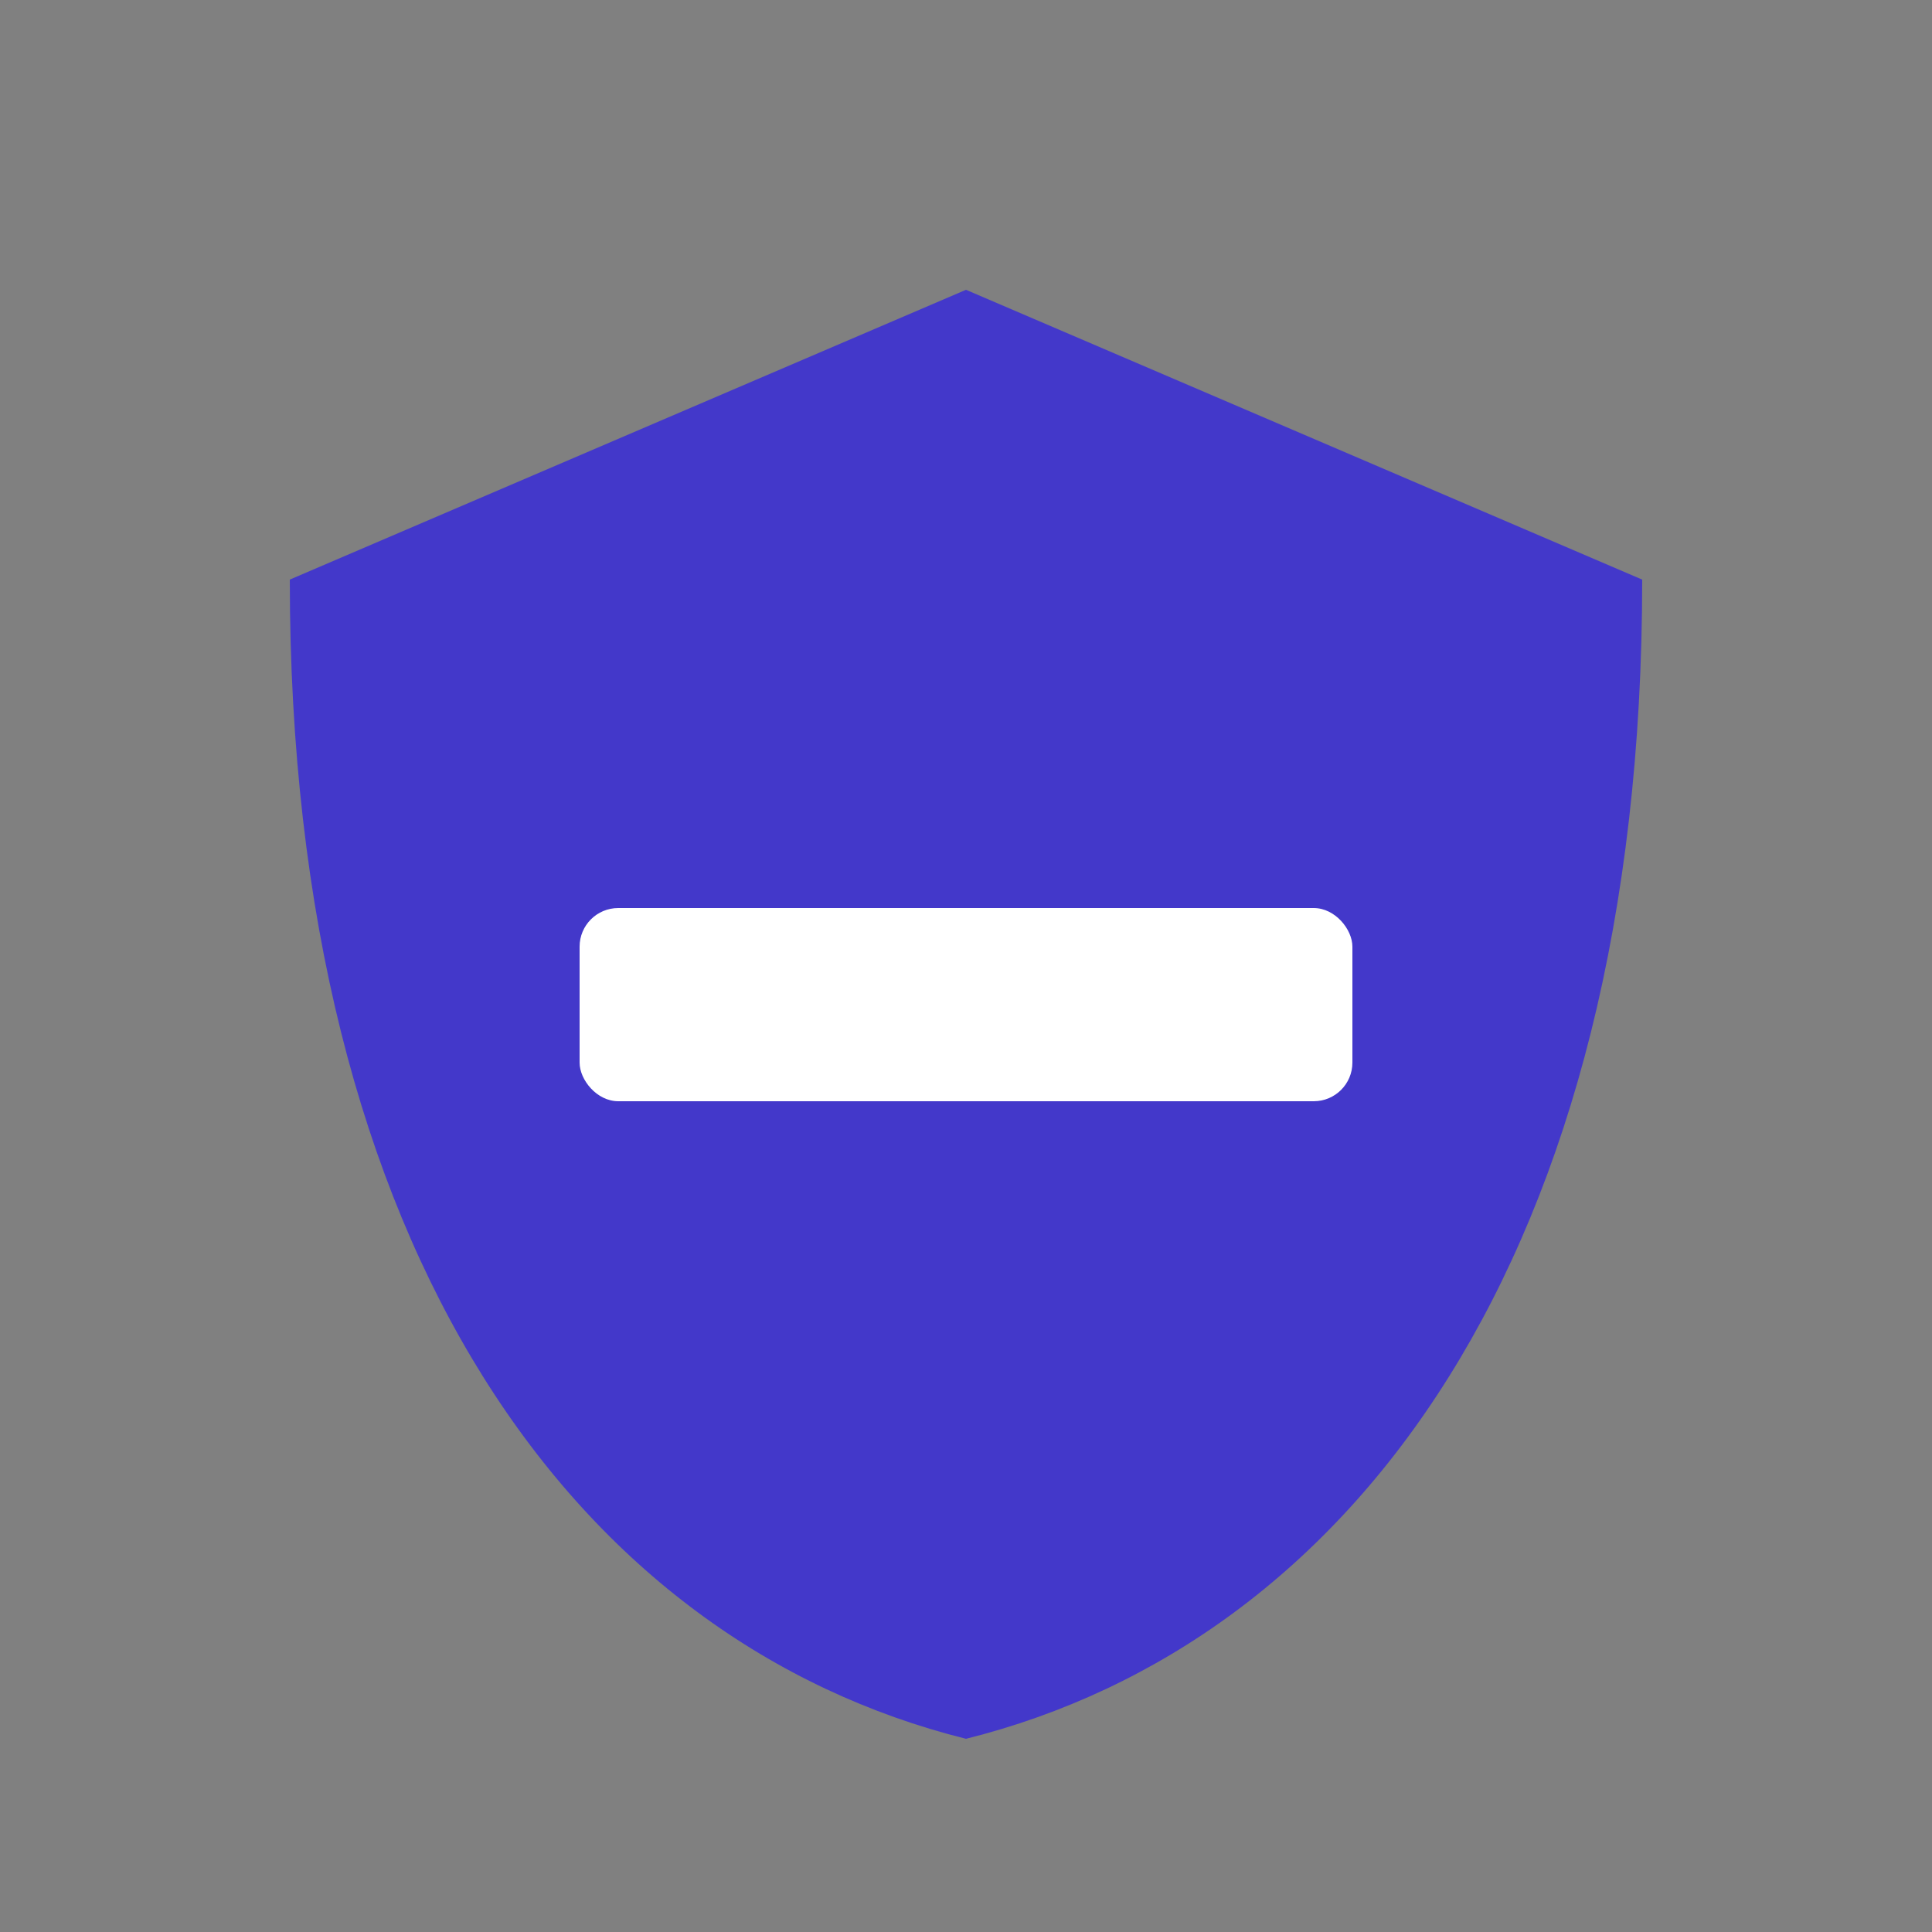
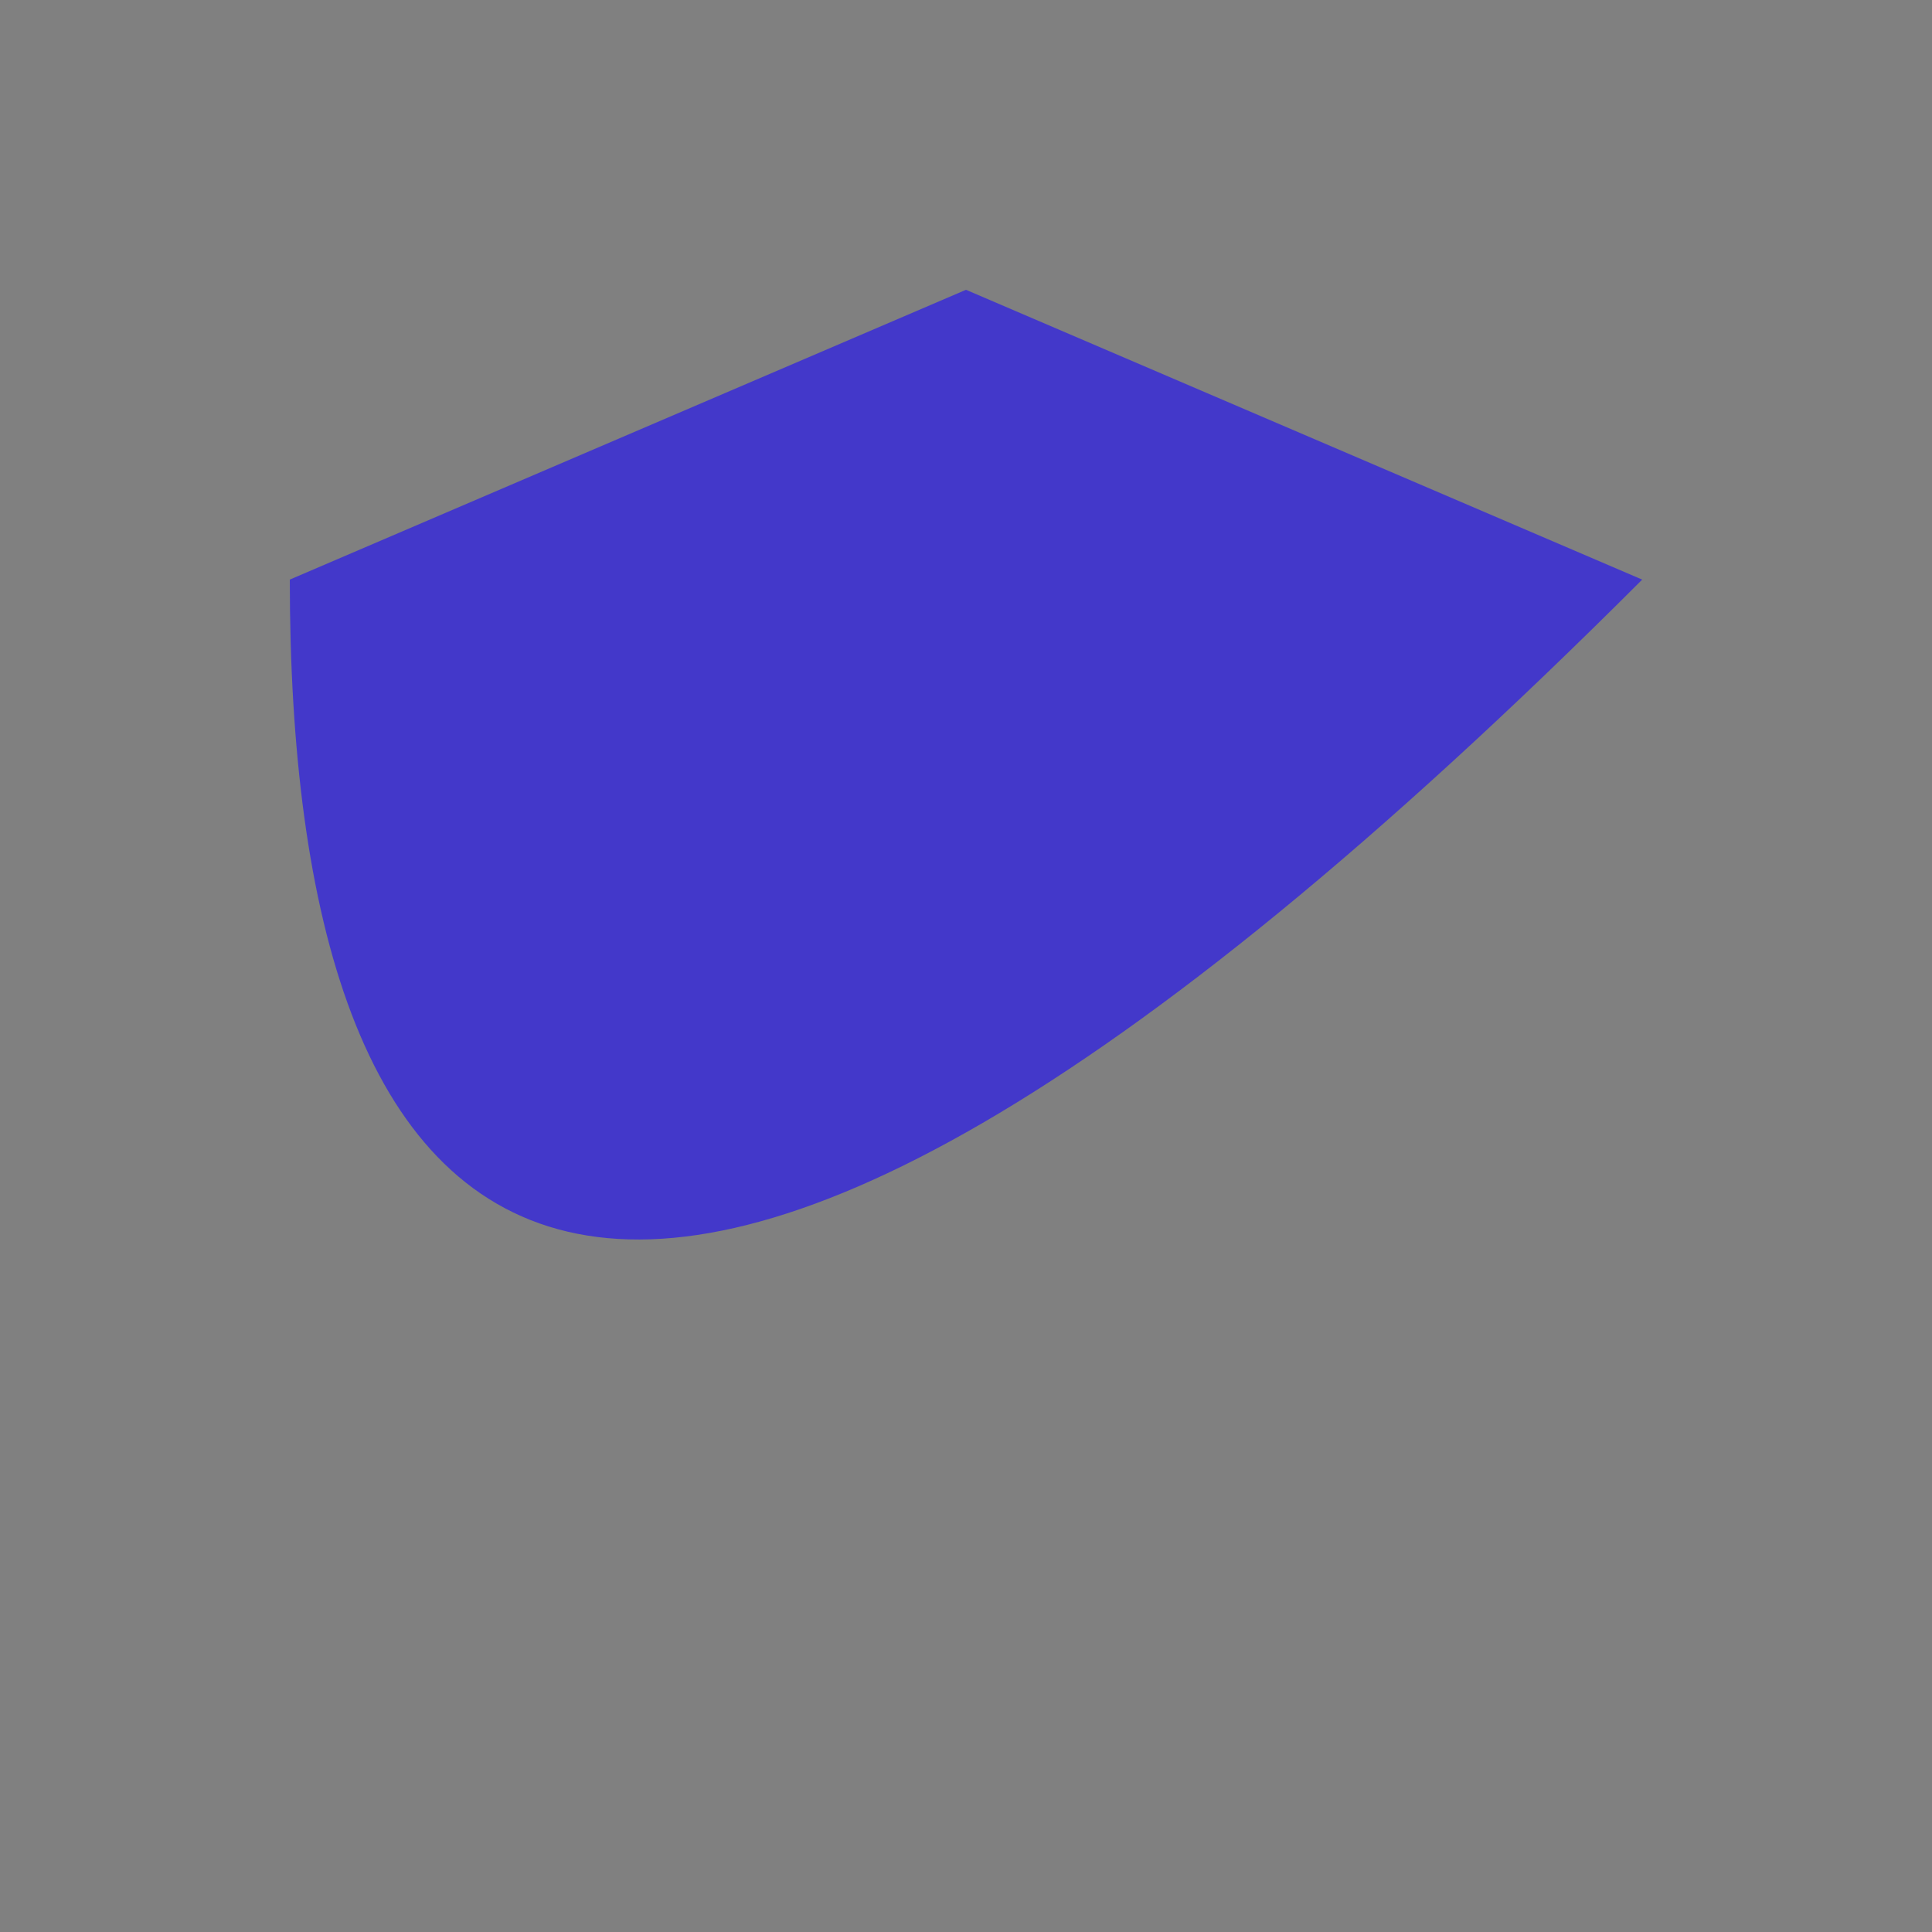
<svg xmlns="http://www.w3.org/2000/svg" width="100" height="100" viewBox="0 0 100 100" fill="none">
  <rect x="0" y="0" width="100" height="100" fill="#808080" stroke="none" />
-   <path d="M50 15 L85 30 C85 65 70 85 50 90 C30 85 15 65 15 30 L50 15Z" fill="#4338CA" />
-   <rect x="30" y="47" width="40" height="10" rx="2" fill="white" />
+   <path d="M50 15 L85 30 C30 85 15 65 15 30 L50 15Z" fill="#4338CA" />
</svg>